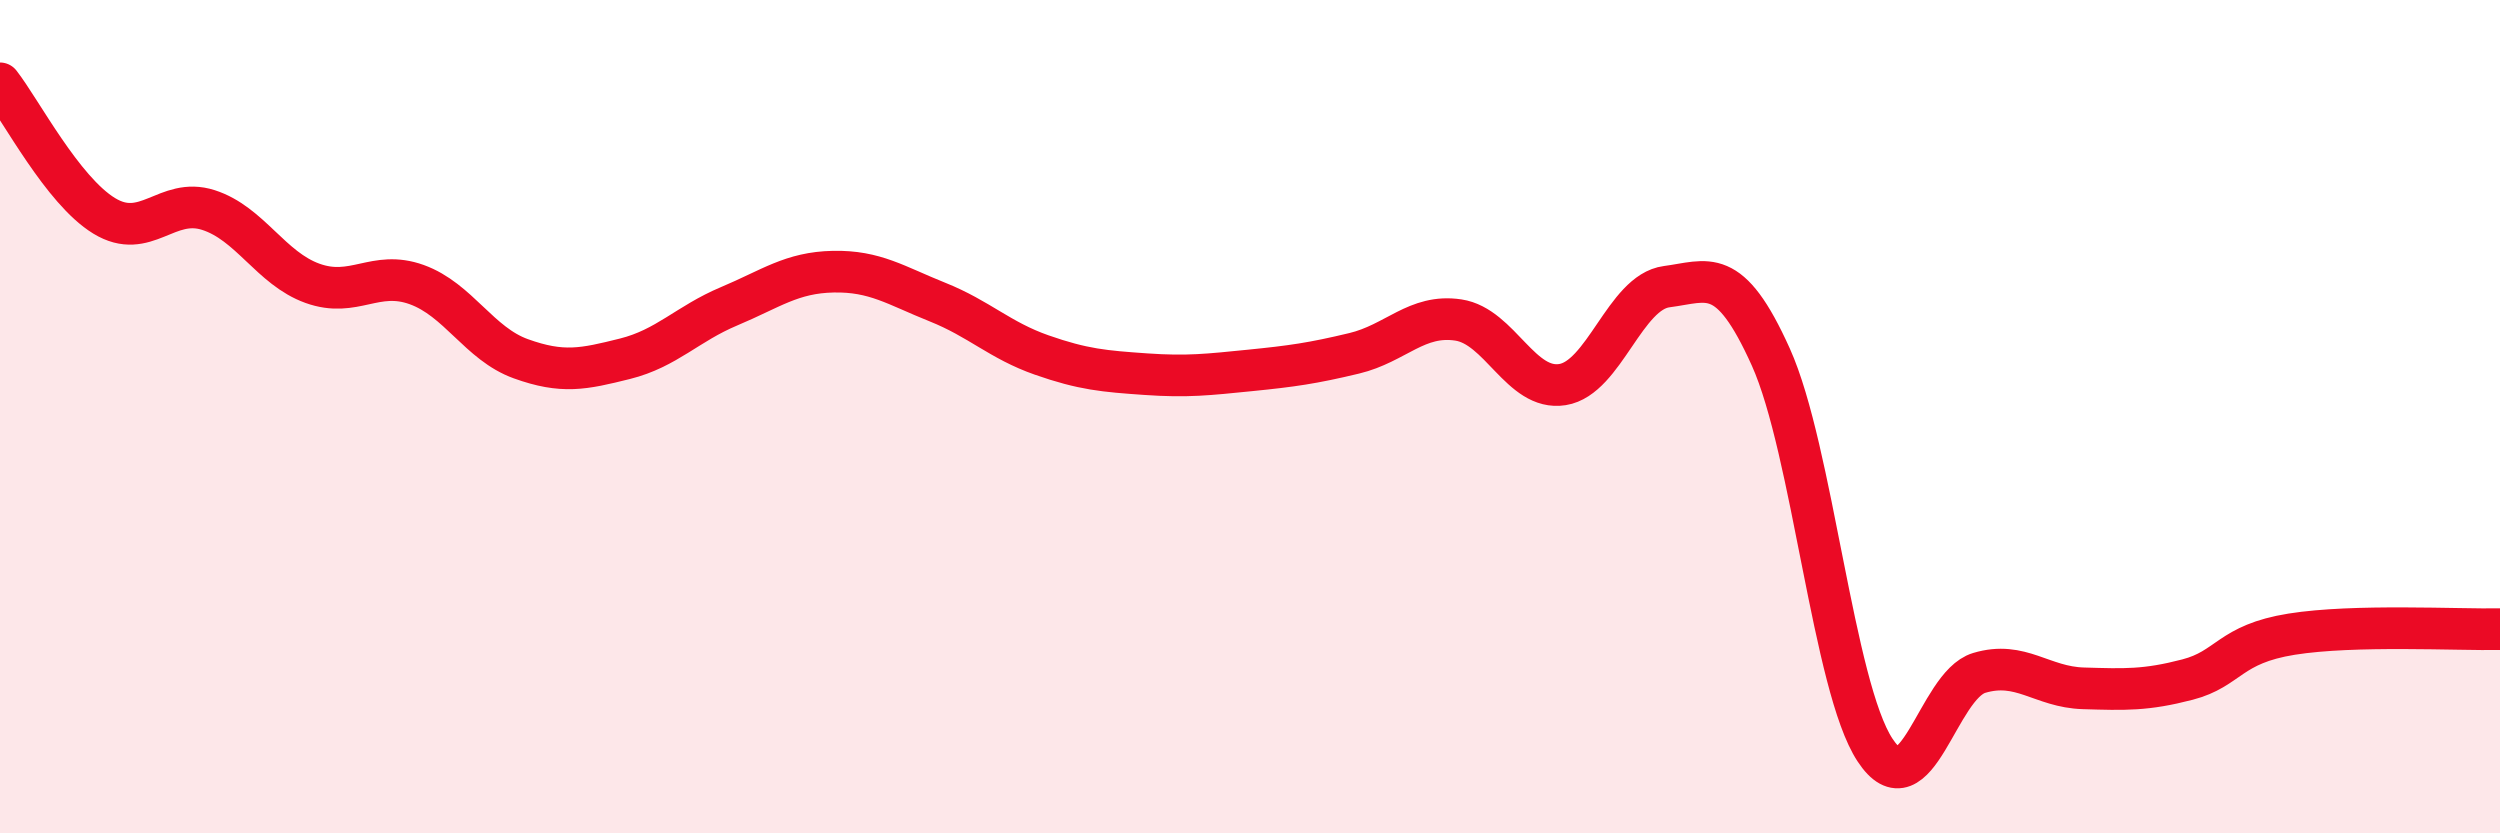
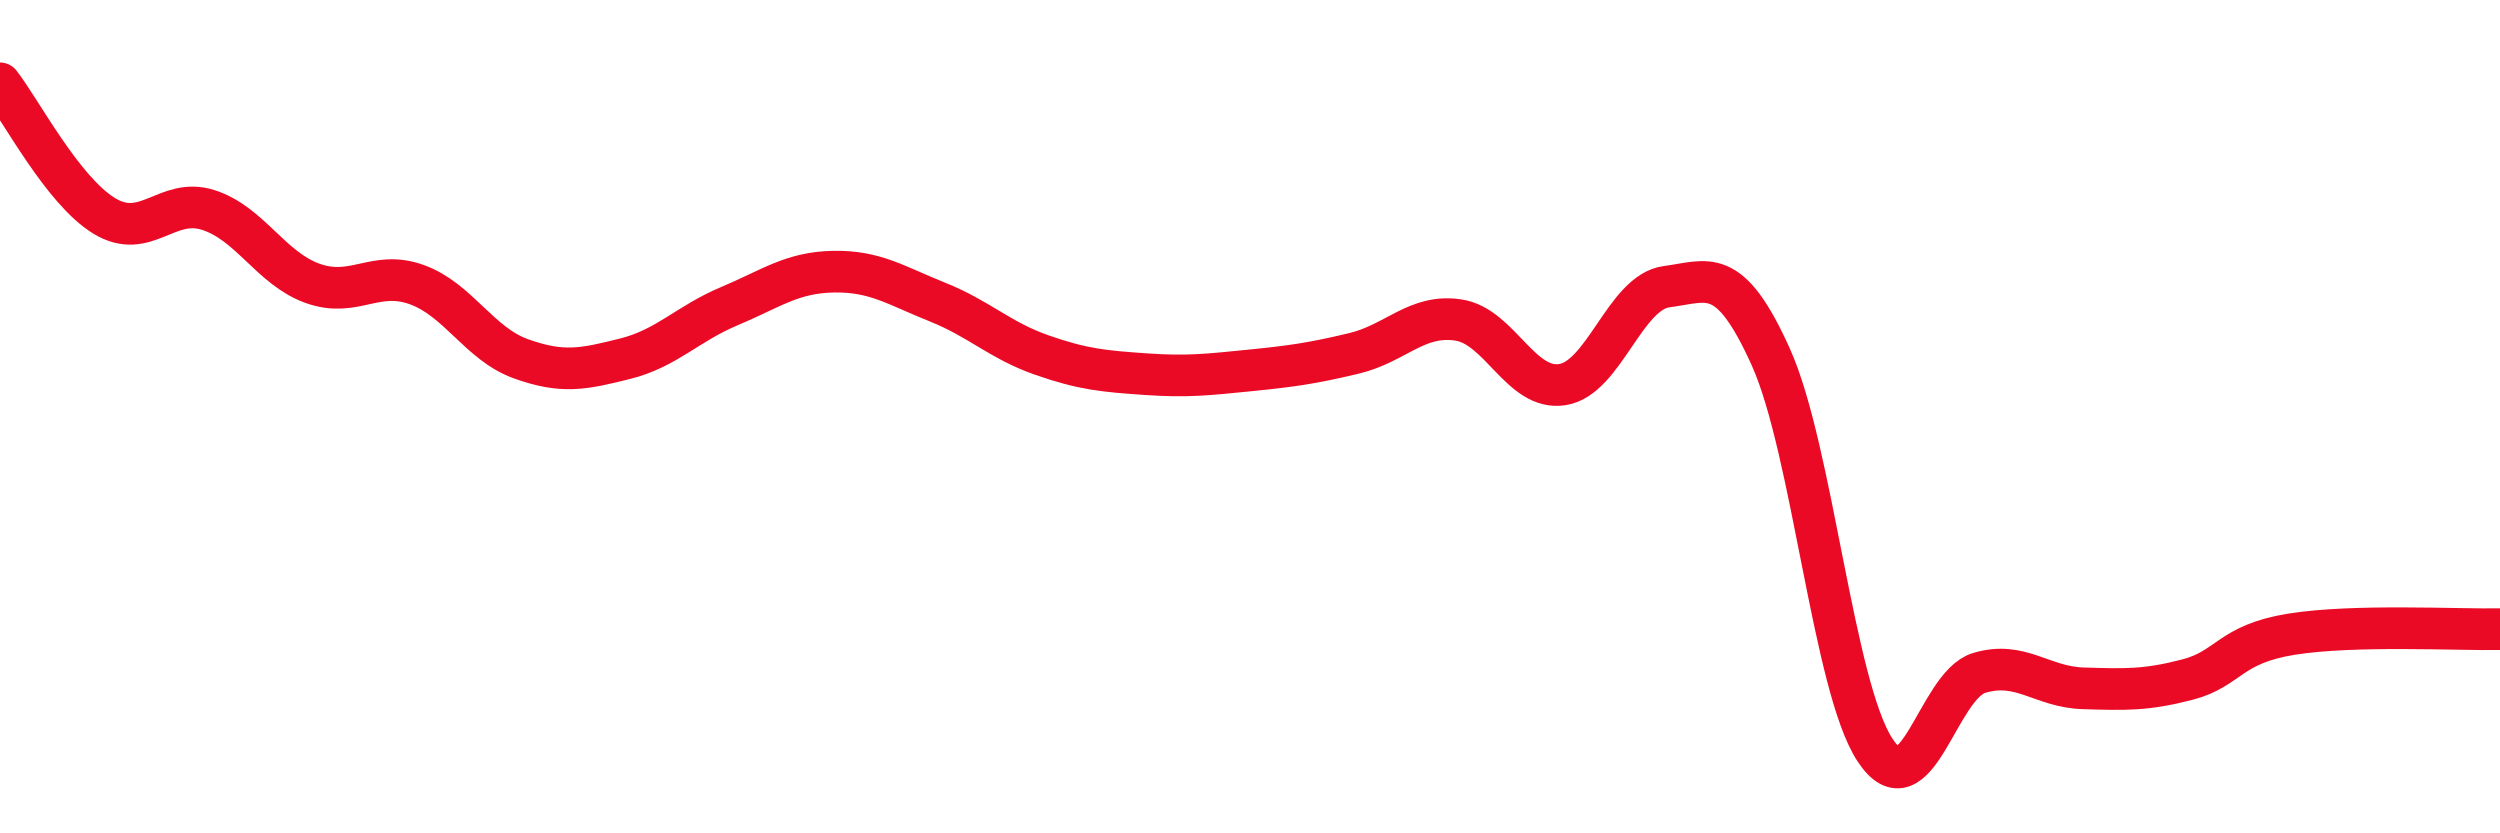
<svg xmlns="http://www.w3.org/2000/svg" width="60" height="20" viewBox="0 0 60 20">
-   <path d="M 0,2 C 0.5,2.64 1.5,4.57 2.5,5.18 C 3.5,5.79 4,4.72 5,5.04 C 6,5.36 6.5,6.44 7.5,6.8 C 8.5,7.16 9,6.47 10,6.83 C 11,7.19 11.5,8.25 12.5,8.61 C 13.5,8.97 14,8.86 15,8.61 C 16,8.36 16.5,7.77 17.5,7.35 C 18.5,6.93 19,6.54 20,6.52 C 21,6.5 21.5,6.85 22.5,7.25 C 23.5,7.65 24,8.17 25,8.52 C 26,8.87 26.5,8.91 27.5,8.98 C 28.5,9.05 29,8.99 30,8.89 C 31,8.79 31.5,8.72 32.5,8.48 C 33.5,8.24 34,7.53 35,7.68 C 36,7.83 36.5,9.39 37.5,9.23 C 38.5,9.07 39,7.01 40,6.88 C 41,6.75 41.5,6.35 42.5,8.57 C 43.5,10.79 44,16.48 45,18 C 46,19.52 46.5,16.45 47.5,16.15 C 48.5,15.85 49,16.49 50,16.52 C 51,16.55 51.5,16.57 52.5,16.31 C 53.5,16.05 53.5,15.46 55,15.22 C 56.5,14.98 59,15.12 60,15.1L60 20L0 20Z" fill="#EB0A25" opacity="0.1" stroke-linecap="round" stroke-linejoin="round" />
  <path d="M 0,2 C 0.5,2.64 1.5,4.57 2.5,5.18 C 3.5,5.79 4,4.72 5,5.04 C 6,5.36 6.5,6.44 7.5,6.8 C 8.5,7.16 9,6.47 10,6.83 C 11,7.19 11.5,8.25 12.5,8.61 C 13.5,8.97 14,8.86 15,8.61 C 16,8.36 16.5,7.77 17.5,7.35 C 18.5,6.93 19,6.54 20,6.52 C 21,6.5 21.5,6.85 22.5,7.25 C 23.5,7.65 24,8.17 25,8.52 C 26,8.87 26.5,8.91 27.5,8.98 C 28.5,9.05 29,8.99 30,8.89 C 31,8.79 31.5,8.72 32.5,8.48 C 33.5,8.24 34,7.53 35,7.68 C 36,7.83 36.5,9.39 37.5,9.23 C 38.5,9.07 39,7.01 40,6.88 C 41,6.75 41.5,6.35 42.5,8.57 C 43.5,10.79 44,16.48 45,18 C 46,19.52 46.5,16.45 47.5,16.15 C 48.5,15.85 49,16.49 50,16.52 C 51,16.55 51.5,16.57 52.5,16.31 C 53.5,16.05 53.5,15.46 55,15.22 C 56.5,14.98 59,15.12 60,15.1" stroke="#EB0A25" stroke-width="1" fill="none" stroke-linecap="round" stroke-linejoin="round" />
</svg>